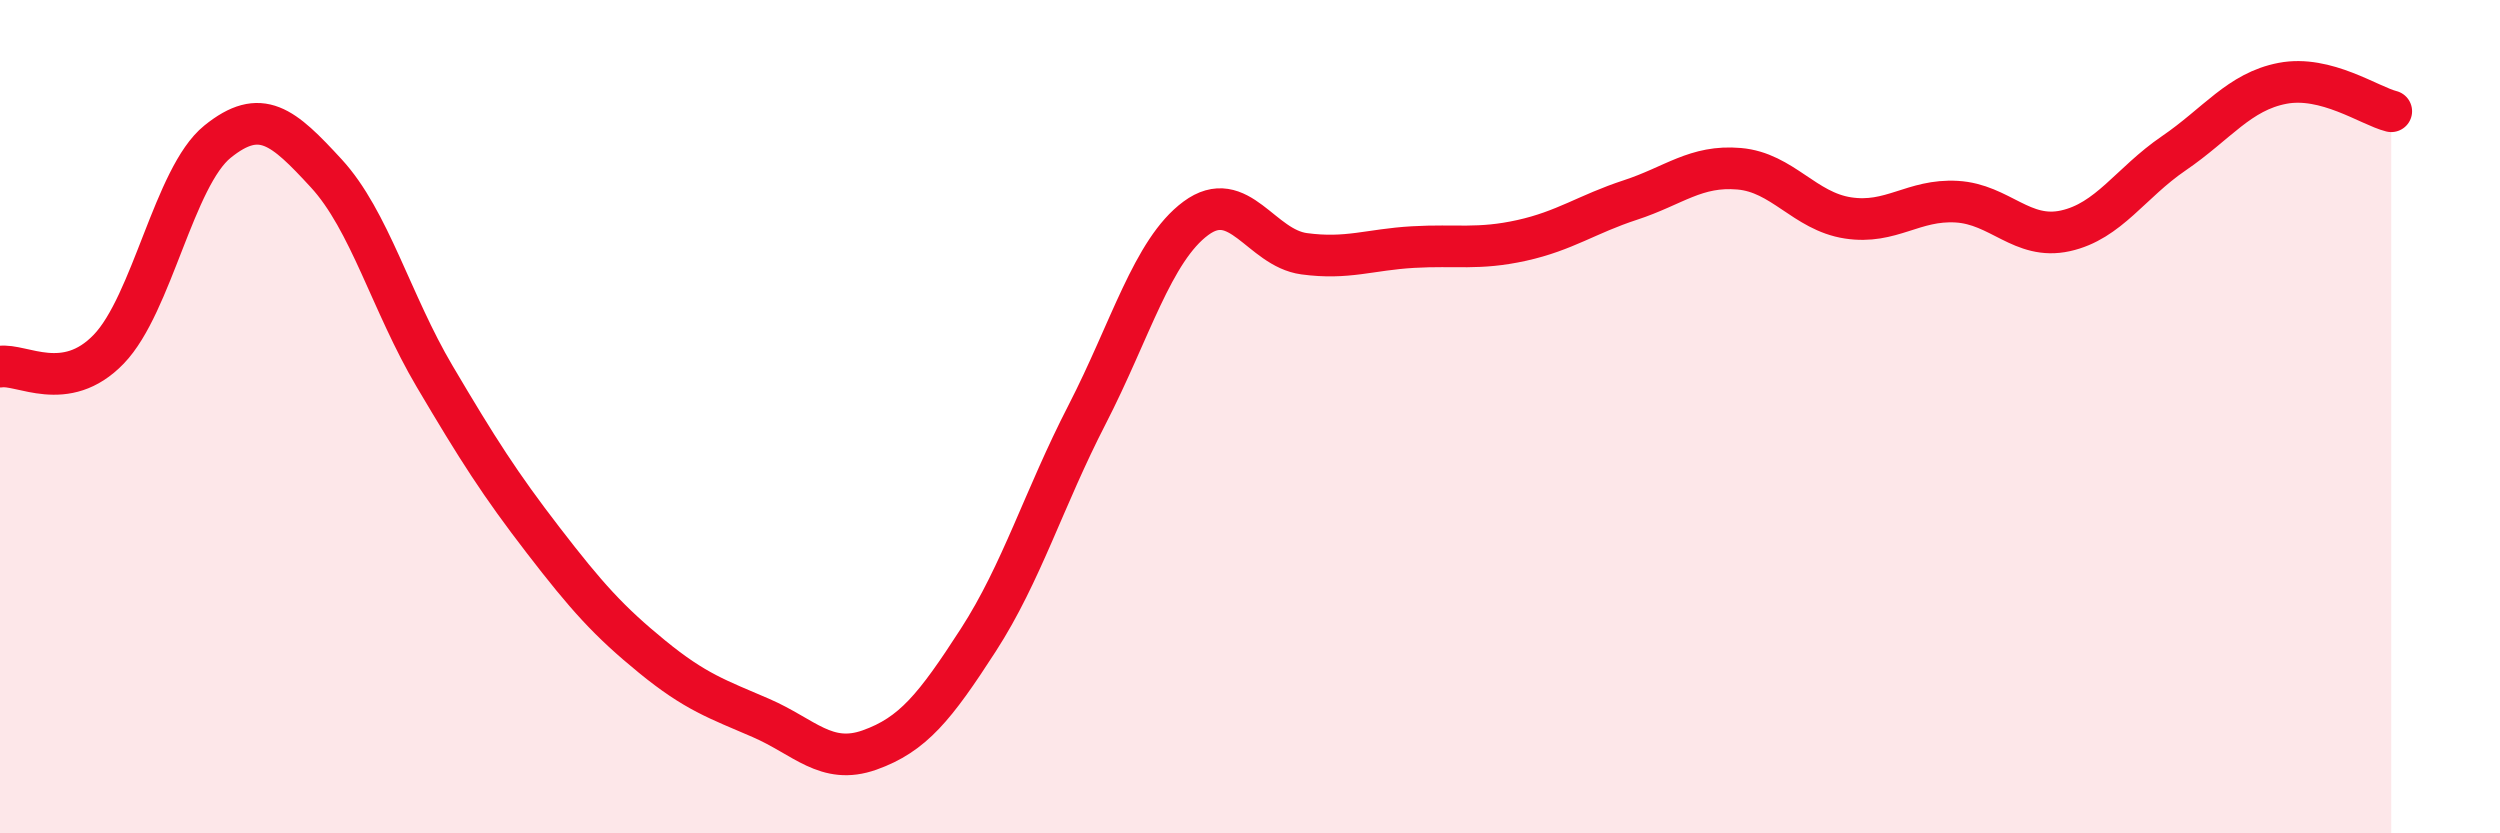
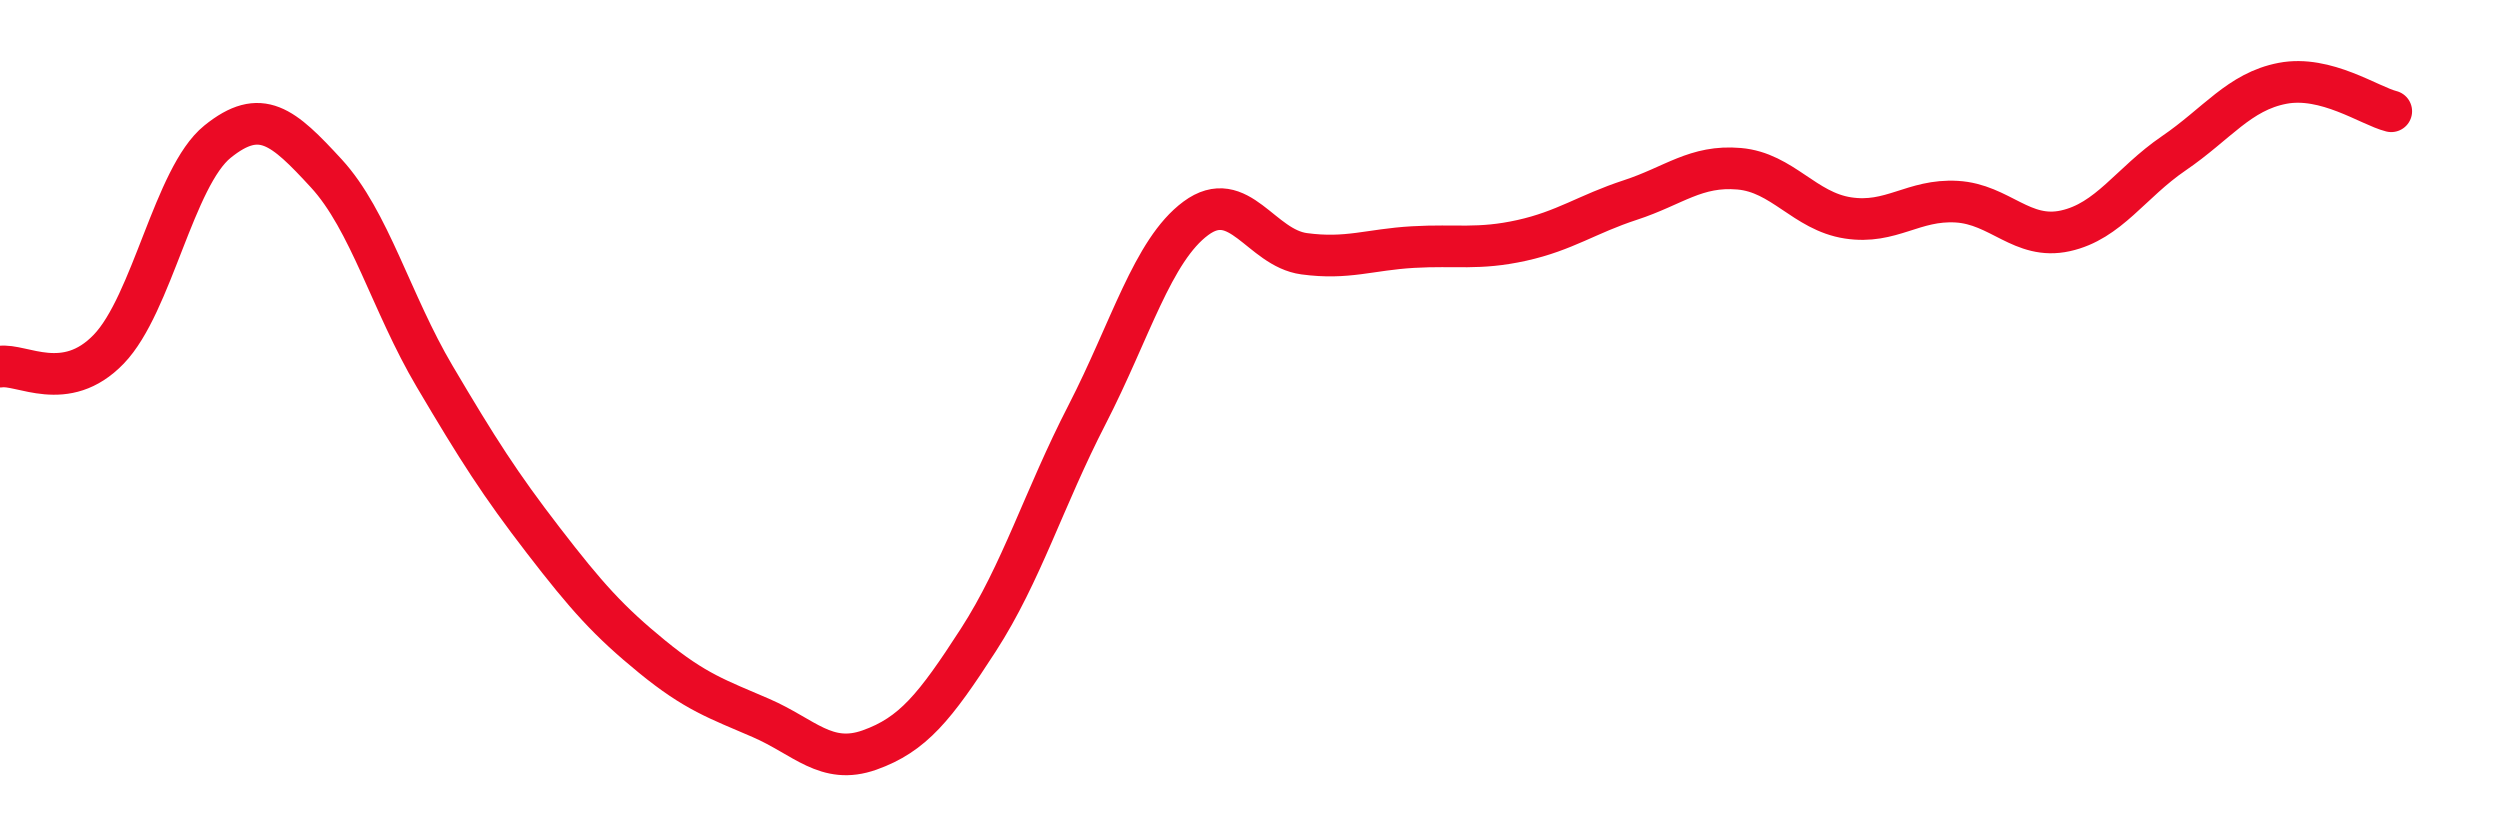
<svg xmlns="http://www.w3.org/2000/svg" width="60" height="20" viewBox="0 0 60 20">
-   <path d="M 0,8.8 C 0.52,8.72 1.57,9.46 2.61,8.38 C 3.65,7.3 4.18,4.24 5.22,3.4 C 6.26,2.56 6.79,3.03 7.83,4.16 C 8.87,5.29 9.39,7.27 10.43,9.03 C 11.47,10.79 12,11.62 13.04,12.97 C 14.08,14.32 14.61,14.91 15.65,15.76 C 16.69,16.61 17.22,16.78 18.26,17.23 C 19.3,17.68 19.83,18.37 20.87,18 C 21.91,17.63 22.44,16.97 23.48,15.36 C 24.52,13.75 25.05,11.97 26.09,9.95 C 27.13,7.93 27.66,6.01 28.7,5.24 C 29.74,4.47 30.26,5.95 31.3,6.09 C 32.34,6.23 32.87,5.99 33.91,5.93 C 34.95,5.87 35.48,6 36.52,5.77 C 37.56,5.54 38.09,5.14 39.13,4.8 C 40.17,4.46 40.7,3.96 41.74,4.05 C 42.78,4.14 43.31,5.07 44.35,5.23 C 45.39,5.39 45.92,4.78 46.96,4.84 C 48,4.9 48.53,5.77 49.57,5.54 C 50.61,5.31 51.13,4.39 52.17,3.68 C 53.21,2.97 53.74,2.2 54.78,2 C 55.82,1.8 56.87,2.54 57.39,2.67L57.39 20L0 20Z" fill="#EB0A25" opacity="0.1" stroke-linecap="round" stroke-linejoin="round" />
  <path d="M 0,8.8 C 0.52,8.72 1.57,9.46 2.61,8.38 C 3.65,7.3 4.18,4.24 5.22,3.4 C 6.26,2.56 6.79,3.03 7.83,4.16 C 8.87,5.29 9.39,7.27 10.43,9.03 C 11.47,10.79 12,11.62 13.04,12.97 C 14.08,14.32 14.61,14.91 15.65,15.76 C 16.69,16.61 17.22,16.78 18.26,17.23 C 19.3,17.68 19.83,18.37 20.87,18 C 21.91,17.63 22.44,16.97 23.48,15.36 C 24.52,13.75 25.05,11.97 26.09,9.95 C 27.13,7.93 27.66,6.01 28.7,5.24 C 29.74,4.47 30.26,5.95 31.3,6.09 C 32.34,6.23 32.87,5.99 33.91,5.93 C 34.95,5.87 35.48,6 36.52,5.77 C 37.56,5.54 38.09,5.14 39.13,4.8 C 40.17,4.46 40.7,3.96 41.74,4.05 C 42.78,4.14 43.31,5.07 44.35,5.23 C 45.39,5.39 45.92,4.78 46.96,4.84 C 48,4.9 48.53,5.77 49.57,5.54 C 50.61,5.31 51.13,4.39 52.17,3.68 C 53.21,2.97 53.74,2.2 54.78,2 C 55.82,1.8 56.87,2.54 57.39,2.67" stroke="#EB0A25" stroke-width="1" fill="none" stroke-linecap="round" stroke-linejoin="round" />
</svg>